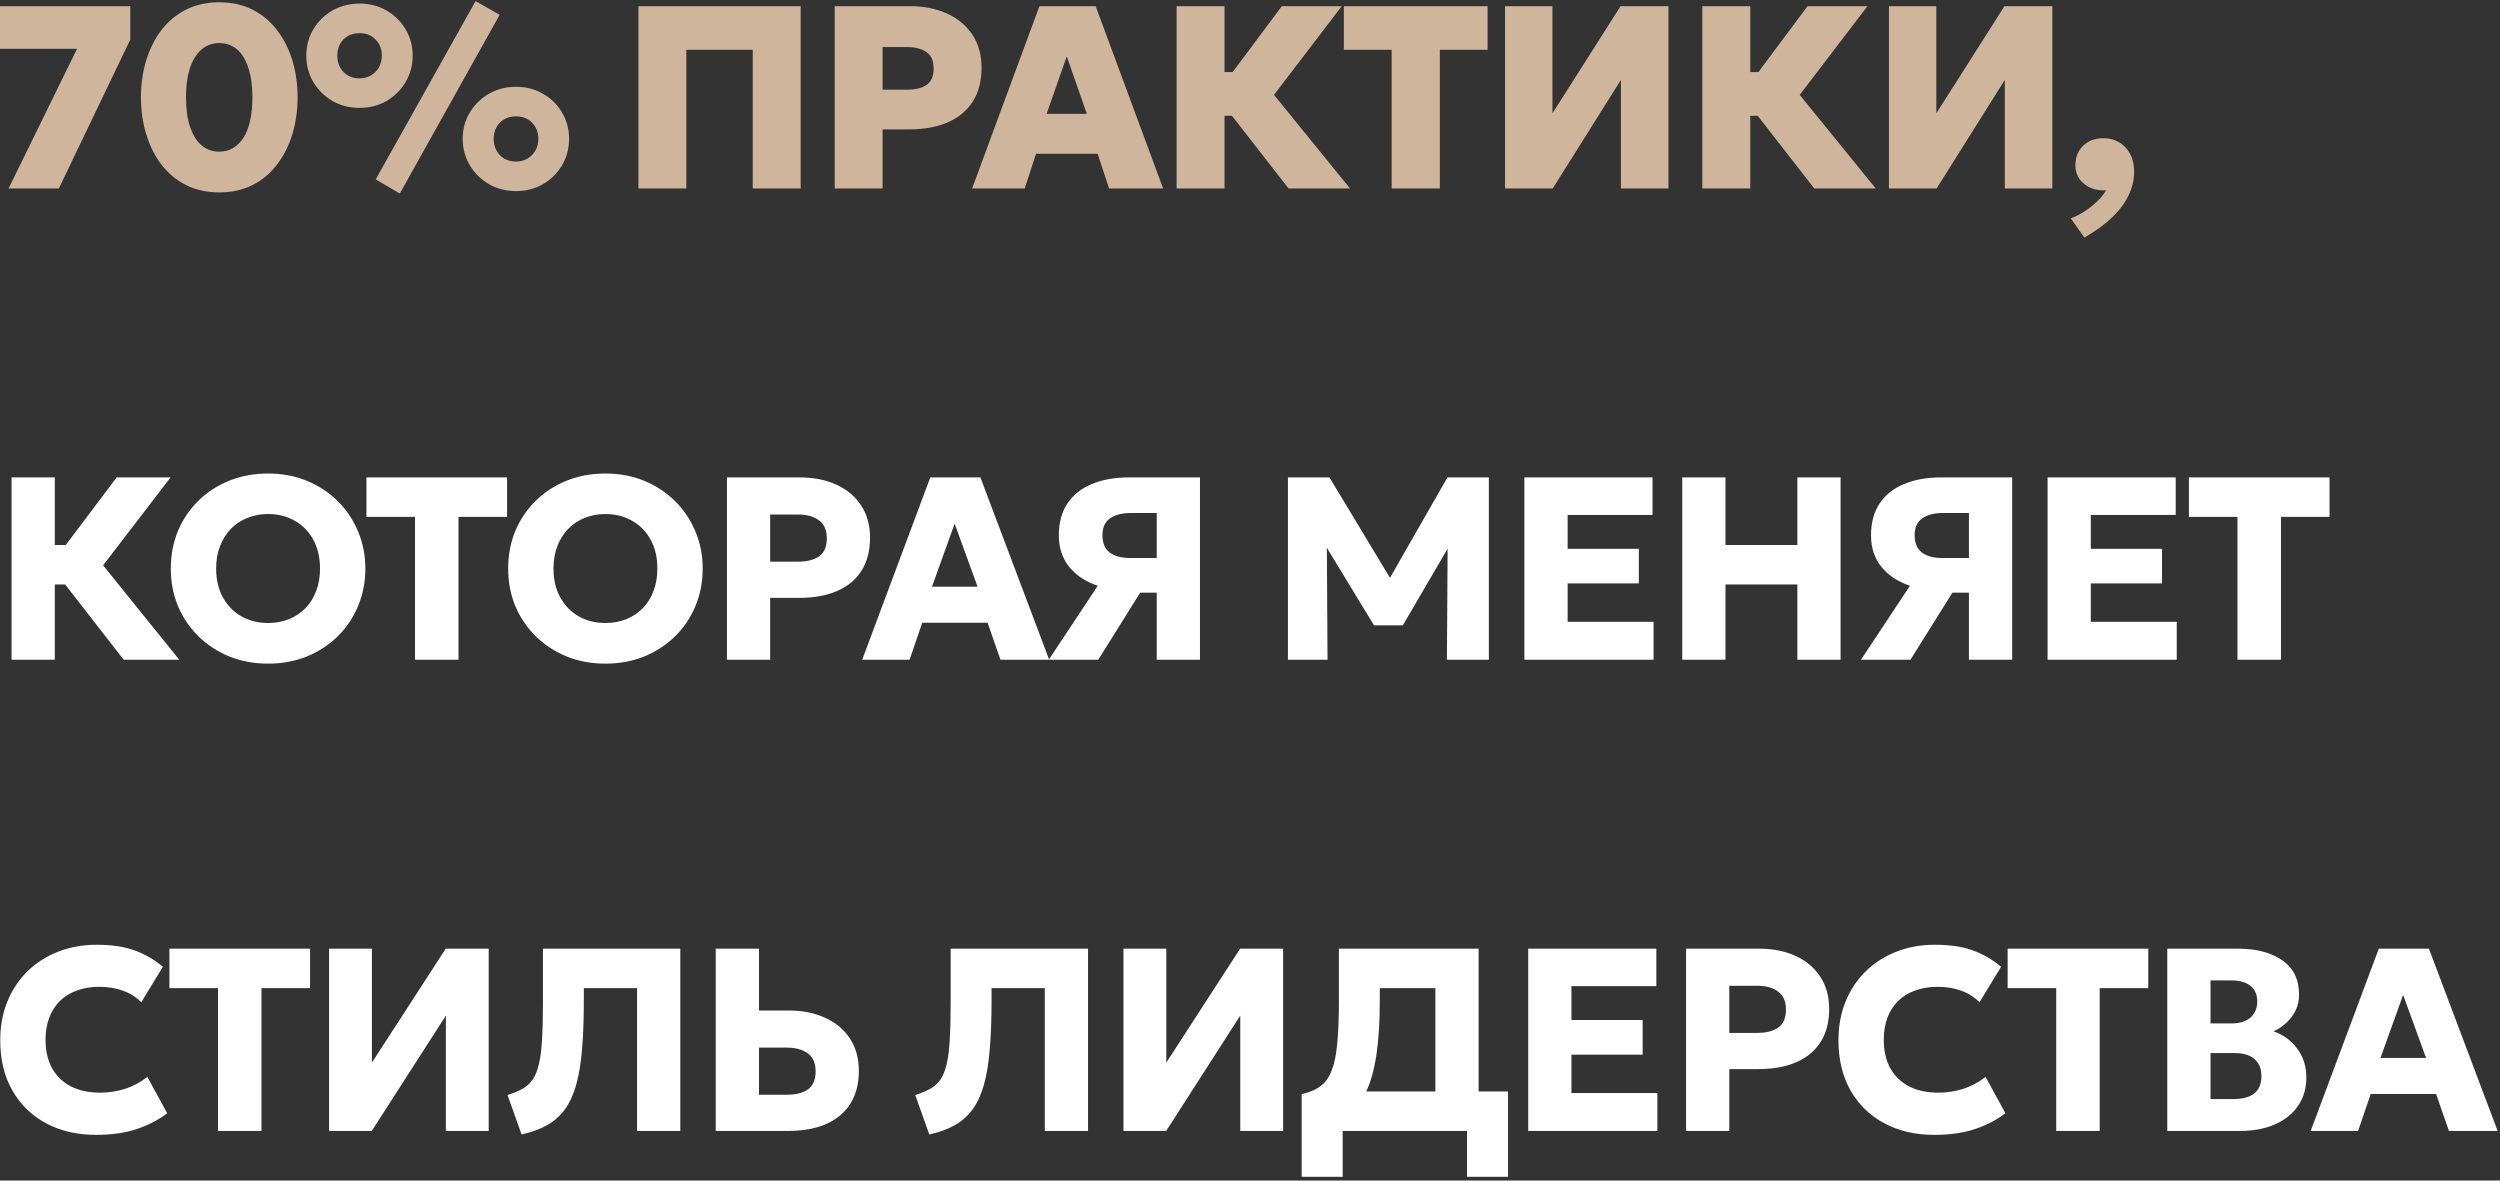
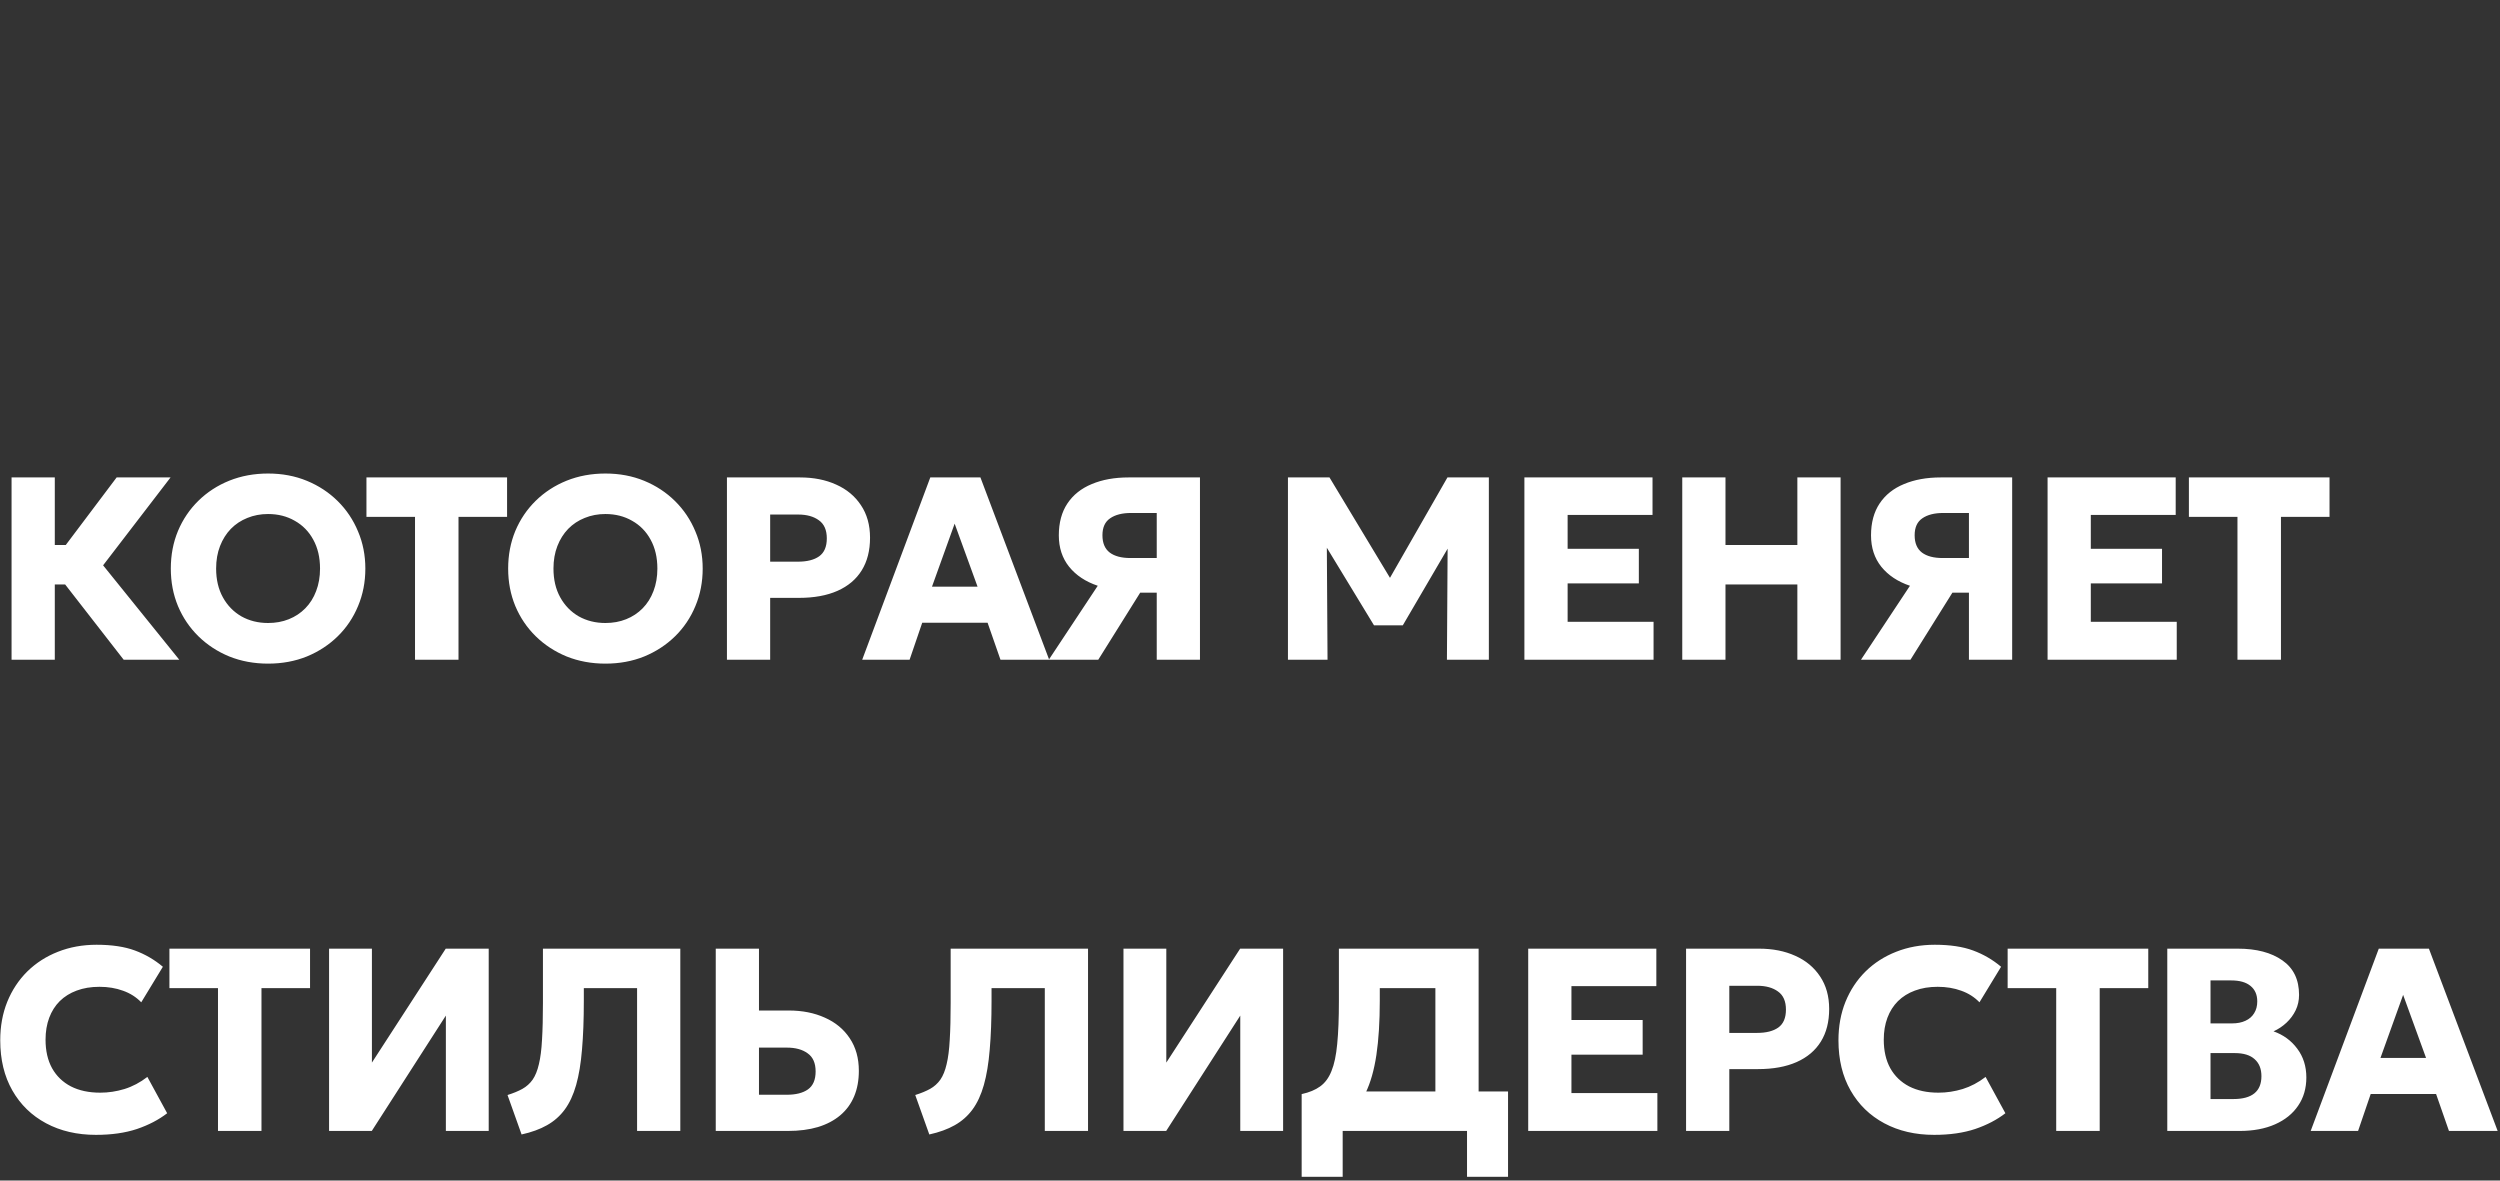
<svg xmlns="http://www.w3.org/2000/svg" width="504" height="238" viewBox="0 0 504 238" fill="none">
  <rect x="0" y="0" width="504" height="238" fill="#333333" stroke="none" />
-   <path d="M1.728 38L15.535 9.834H-0.005V1.25H26.271V7.97L11.86 38H1.728ZM44.193 38.788C41.673 38.788 39.433 38.289 37.473 37.291C35.513 36.294 33.859 34.911 32.511 33.144C31.181 31.376 30.166 29.337 29.466 27.027C28.766 24.718 28.416 22.25 28.416 19.625C28.416 16.983 28.766 14.506 29.466 12.196C30.166 9.886 31.181 7.856 32.511 6.106C33.859 4.339 35.513 2.956 37.473 1.959C39.433 0.961 41.673 0.462 44.193 0.462C46.73 0.462 48.979 0.961 50.939 1.959C52.899 2.956 54.544 4.339 55.874 6.106C57.221 7.856 58.245 9.886 58.945 12.196C59.645 14.506 59.995 16.983 59.995 19.625C59.995 22.25 59.645 24.718 58.945 27.027C58.245 29.337 57.221 31.376 55.874 33.144C54.544 34.911 52.899 36.294 50.939 37.291C48.979 38.289 46.73 38.788 44.193 38.788ZM44.193 30.571C45.225 30.571 46.144 30.335 46.949 29.863C47.771 29.39 48.48 28.699 49.075 27.789C49.67 26.861 50.116 25.715 50.414 24.35C50.729 22.985 50.886 21.41 50.886 19.625C50.886 17.245 50.606 15.241 50.046 13.614C49.504 11.969 48.734 10.735 47.736 9.912C46.739 9.09 45.558 8.679 44.193 8.679C43.195 8.679 42.285 8.915 41.463 9.387C40.64 9.86 39.931 10.56 39.336 11.488C38.741 12.398 38.286 13.535 37.971 14.9C37.656 16.247 37.499 17.823 37.499 19.625C37.499 22.005 37.779 24.009 38.339 25.636C38.899 27.264 39.678 28.497 40.675 29.337C41.673 30.16 42.845 30.571 44.193 30.571ZM80.599 39.024L75.743 36.163L95.876 0.226L100.733 2.982L80.599 39.024ZM72.487 21.751C70.475 21.751 68.655 21.288 67.028 20.36C65.418 19.415 64.131 18.146 63.169 16.554C62.224 14.961 61.751 13.176 61.751 11.199C61.751 9.256 62.224 7.489 63.169 5.896C64.131 4.304 65.418 3.044 67.028 2.116C68.655 1.189 70.475 0.725 72.487 0.725C74.5 0.725 76.311 1.189 77.921 2.116C79.531 3.044 80.809 4.304 81.754 5.896C82.716 7.489 83.198 9.256 83.198 11.199C83.198 13.159 82.716 14.944 81.754 16.554C80.809 18.146 79.531 19.415 77.921 20.36C76.311 21.288 74.5 21.751 72.487 21.751ZM72.487 15.793C73.362 15.793 74.132 15.591 74.797 15.189C75.48 14.786 76.014 14.244 76.399 13.561C76.784 12.861 76.976 12.074 76.976 11.199C76.976 9.886 76.556 8.81 75.716 7.97C74.894 7.112 73.817 6.684 72.487 6.684C71.595 6.684 70.808 6.876 70.125 7.261C69.46 7.646 68.935 8.18 68.55 8.863C68.183 9.545 67.999 10.324 67.999 11.199C67.999 12.564 68.419 13.675 69.259 14.533C70.099 15.373 71.175 15.793 72.487 15.793ZM104.04 38.525C102.028 38.525 100.208 38.061 98.58 37.134C96.97 36.189 95.684 34.92 94.721 33.328C93.759 31.718 93.278 29.933 93.278 27.973C93.278 26.03 93.759 24.262 94.721 22.67C95.684 21.078 96.97 19.817 98.58 18.89C100.208 17.962 102.028 17.499 104.04 17.499C106.035 17.499 107.838 17.962 109.448 18.89C111.075 19.817 112.361 21.078 113.306 22.67C114.251 24.262 114.724 26.03 114.724 27.973C114.724 29.933 114.251 31.718 113.306 33.328C112.361 34.92 111.075 36.189 109.448 37.134C107.838 38.061 106.035 38.525 104.04 38.525ZM104.04 32.566C104.898 32.566 105.668 32.365 106.35 31.962C107.033 31.56 107.566 31.017 107.951 30.335C108.336 29.635 108.529 28.848 108.529 27.973C108.529 26.66 108.109 25.584 107.269 24.744C106.429 23.886 105.353 23.457 104.04 23.457C103.148 23.457 102.36 23.65 101.678 24.035C101.013 24.402 100.488 24.927 100.103 25.61C99.718 26.293 99.525 27.08 99.525 27.973C99.525 29.302 99.945 30.405 100.785 31.28C101.625 32.138 102.71 32.566 104.04 32.566ZM128.705 38V1.25H161.413V38H151.753V10.044H138.365V38H128.705ZM168.272 38V1.25H183.497C186.262 1.25 188.73 1.74 190.9 2.72C193.07 3.7 194.776 5.117 196.019 6.973C197.261 8.828 197.882 11.059 197.882 13.666C197.882 16.309 197.305 18.558 196.15 20.413C194.995 22.25 193.324 23.659 191.136 24.639C188.966 25.601 186.341 26.082 183.261 26.082H177.932V38H168.272ZM177.932 18.076H182.92C184.582 18.076 185.877 17.753 186.805 17.105C187.75 16.457 188.222 15.364 188.222 13.824C188.222 12.249 187.732 11.137 186.752 10.49C185.79 9.825 184.53 9.492 182.972 9.492H177.932V18.076ZM195.976 38L209.548 1.25H220.888L234.485 38H223.591L221.281 30.991H208.865L206.581 38H195.976ZM210.991 22.959H219.103L215.06 11.356L210.991 22.959ZM259.779 38L245.079 19.126L258.414 1.25H270.489L256.839 19.126L272.169 38H259.779ZM237.204 38V1.25H246.864V14.533H253.846V23.352H246.864V38H237.204ZM280.558 38V10.044H270.924V1.25H299.904V10.044H290.271V38H280.558ZM303.417 38V1.25H312.972V22.854L326.701 1.25H336.361V38H326.78V16.108L313.025 38H303.417ZM365.764 38L351.064 19.126L364.399 1.25H376.474L362.824 19.126L378.154 38H365.764ZM343.189 38V1.25H352.849V14.533H359.832V23.352H352.849V38H343.189ZM380.808 38V1.25H390.363V22.854L404.092 1.25H413.752V38H404.171V16.108L390.416 38H380.808ZM420.213 47.896L417.483 44.038C419.093 43.39 420.528 42.541 421.788 41.491C423.048 40.459 423.984 39.417 424.596 38.367C423.459 38.438 422.418 38.271 421.473 37.869C420.545 37.466 419.801 36.88 419.241 36.11C418.681 35.322 418.401 34.404 418.401 33.354C418.401 31.691 418.926 30.361 419.976 29.364C421.026 28.366 422.365 27.867 423.993 27.867C425.83 27.867 427.326 28.48 428.481 29.705C429.654 30.93 430.24 32.575 430.24 34.64C430.24 36.233 429.873 37.799 429.138 39.339C428.42 40.879 427.318 42.366 425.83 43.801C424.343 45.236 422.47 46.601 420.213 47.896Z" fill="#D0B59D" />
  <path d="M24.933 133L10.154 113.995L23.515 96.25H34.383L20.785 113.969L36.141 133H24.933ZM2.331 133V96.25H11.046V109.874H17.976V117.827H11.046V133H2.331ZM54.045 133.788C51.227 133.788 48.62 133.306 46.222 132.344C43.842 131.364 41.769 130.007 40.001 128.275C38.234 126.542 36.86 124.512 35.88 122.185C34.917 119.857 34.436 117.337 34.436 114.625C34.436 111.895 34.917 109.366 35.88 107.039C36.86 104.711 38.234 102.681 40.001 100.949C41.769 99.216 43.842 97.869 46.222 96.906C48.62 95.944 51.227 95.463 54.045 95.463C56.88 95.463 59.487 95.953 61.867 96.933C64.247 97.912 66.321 99.278 68.089 101.027C69.856 102.777 71.221 104.816 72.184 107.144C73.164 109.454 73.654 111.947 73.654 114.625C73.654 117.337 73.164 119.857 72.184 122.185C71.221 124.512 69.856 126.542 68.089 128.275C66.321 130.007 64.247 131.364 61.867 132.344C59.487 133.306 56.88 133.788 54.045 133.788ZM54.045 125.597C55.567 125.597 56.959 125.344 58.219 124.836C59.496 124.329 60.607 123.594 61.552 122.631C62.497 121.669 63.224 120.514 63.731 119.166C64.256 117.801 64.519 116.287 64.519 114.625C64.519 112.385 64.064 110.442 63.154 108.797C62.261 107.152 61.019 105.884 59.426 104.991C57.851 104.081 56.057 103.626 54.045 103.626C52.54 103.626 51.149 103.889 49.871 104.414C48.594 104.921 47.482 105.656 46.537 106.619C45.61 107.581 44.884 108.736 44.359 110.084C43.834 111.431 43.571 112.945 43.571 114.625C43.571 116.847 44.026 118.781 44.936 120.426C45.846 122.071 47.089 123.349 48.664 124.259C50.256 125.151 52.05 125.597 54.045 125.597ZM83.667 133V104.204H73.876V96.25H102.226V104.204H92.435V133H83.667ZM122.053 133.788C119.236 133.788 116.628 133.306 114.231 132.344C111.851 131.364 109.777 130.007 108.009 128.275C106.242 126.542 104.868 124.512 103.888 122.185C102.926 119.857 102.444 117.337 102.444 114.625C102.444 111.895 102.926 109.366 103.888 107.039C104.868 104.711 106.242 102.681 108.009 100.949C109.777 99.216 111.851 97.869 114.231 96.906C116.628 95.944 119.236 95.463 122.053 95.463C124.888 95.463 127.496 95.953 129.876 96.933C132.256 97.912 134.329 99.278 136.097 101.027C137.864 102.777 139.229 104.816 140.192 107.144C141.172 109.454 141.662 111.947 141.662 114.625C141.662 117.337 141.172 119.857 140.192 122.185C139.229 124.512 137.864 126.542 136.097 128.275C134.329 130.007 132.256 131.364 129.876 132.344C127.496 133.306 124.888 133.788 122.053 133.788ZM122.053 125.597C123.576 125.597 124.967 125.344 126.227 124.836C127.504 124.329 128.616 123.594 129.561 122.631C130.506 121.669 131.232 120.514 131.739 119.166C132.264 117.801 132.527 116.287 132.527 114.625C132.527 112.385 132.072 110.442 131.162 108.797C130.269 107.152 129.027 105.884 127.434 104.991C125.859 104.081 124.066 103.626 122.053 103.626C120.548 103.626 119.157 103.889 117.879 104.414C116.602 104.921 115.491 105.656 114.546 106.619C113.618 107.581 112.892 108.736 112.367 110.084C111.842 111.431 111.579 112.945 111.579 114.625C111.579 116.847 112.034 118.781 112.944 120.426C113.854 122.071 115.097 123.349 116.672 124.259C118.264 125.151 120.058 125.597 122.053 125.597ZM146.551 133V96.25H161.277C164.025 96.25 166.457 96.731 168.575 97.694C170.692 98.639 172.355 100.021 173.562 101.841C174.787 103.661 175.4 105.849 175.4 108.404C175.4 110.994 174.84 113.19 173.72 114.992C172.6 116.795 170.972 118.169 168.837 119.114C166.702 120.059 164.112 120.531 161.067 120.531H155.266V133H146.551ZM155.266 113.234H160.857C162.695 113.234 164.121 112.875 165.136 112.157C166.168 111.422 166.685 110.215 166.685 108.535C166.685 106.855 166.151 105.639 165.083 104.886C164.033 104.116 162.642 103.731 160.91 103.731H155.266V113.234ZM173.819 133L187.547 96.25H197.654L211.514 133H201.696L199.097 125.545H185.92L183.374 133H173.819ZM187.889 118.274H197.076L192.456 105.569L187.889 118.274ZM211.437 133L221.307 118.09C218.857 117.267 216.932 115.99 215.532 114.257C214.149 112.525 213.458 110.416 213.458 107.931C213.458 105.376 214.036 103.232 215.191 101.5C216.346 99.767 217.982 98.464 220.099 97.589C222.217 96.696 224.693 96.25 227.528 96.25H241.913V133H233.198V119.481H229.864L221.412 133H211.437ZM227.896 112.499H233.198V103.416H228.027C226.242 103.416 224.833 103.775 223.801 104.492C222.768 105.192 222.252 106.33 222.252 107.905C222.252 109.48 222.742 110.644 223.722 111.396C224.702 112.131 226.093 112.499 227.896 112.499ZM259.65 133V96.25H268.024L281.989 119.429L278.524 119.455L291.806 96.25H300.154V133H291.701L291.859 107.38L293.408 107.931L282.803 126.07H277.001L265.976 107.931L267.473 107.38L267.63 133H259.65ZM307.318 133V96.25H333.148V103.81H316.033V110.635H330.391V117.617H316.033V125.361H333.358V133H307.318ZM339.143 133V96.25H347.858V109.874H362.348V96.25H371.063V133H362.348V117.827H347.858V133H339.143ZM375.177 133L385.047 118.09C382.597 117.267 380.672 115.99 379.272 114.257C377.889 112.525 377.198 110.416 377.198 107.931C377.198 105.376 377.776 103.232 378.931 101.5C380.086 99.767 381.722 98.464 383.839 97.589C385.957 96.696 388.433 96.25 391.268 96.25H405.653V133H396.938V119.481H393.604L385.152 133H375.177ZM391.636 112.499H396.938V103.416H391.767C389.982 103.416 388.573 103.775 387.541 104.492C386.508 105.192 385.992 106.33 385.992 107.905C385.992 109.48 386.482 110.644 387.462 111.396C388.442 112.131 389.833 112.499 391.636 112.499ZM412.791 133V96.25H438.621V103.81H421.506V110.635H435.864V117.617H421.506V125.361H438.831V133H412.791ZM451.073 133V104.204H441.282V96.25H469.632V104.204H459.841V133H451.073ZM19.341 228.788C15.544 228.788 12.193 228.009 9.287 226.451C6.383 224.894 4.116 222.689 2.489 219.836C0.861 216.984 0.048 213.615 0.048 209.73C0.048 206.895 0.52 204.305 1.465 201.96C2.428 199.597 3.775 197.559 5.508 195.844C7.258 194.129 9.314 192.807 11.676 191.88C14.056 190.935 16.655 190.462 19.473 190.462C22.535 190.462 25.108 190.847 27.19 191.617C29.273 192.387 31.154 193.481 32.834 194.899L28.476 202.065C27.461 201.015 26.236 200.236 24.801 199.729C23.366 199.204 21.782 198.941 20.05 198.941C18.335 198.941 16.804 199.195 15.456 199.702C14.126 200.192 12.989 200.901 12.044 201.829C11.116 202.756 10.408 203.876 9.918 205.189C9.428 206.501 9.182 207.971 9.182 209.599C9.182 211.839 9.62 213.755 10.495 215.347C11.387 216.94 12.656 218.165 14.301 219.022C15.946 219.862 17.915 220.283 20.207 220.283C21.852 220.283 23.48 220.037 25.09 219.547C26.718 219.04 28.258 218.226 29.71 217.106L33.7 224.43C32.002 225.742 29.973 226.801 27.61 227.606C25.247 228.394 22.491 228.788 19.341 228.788ZM43.947 228V199.204H34.155V191.25H62.505V199.204H52.714V228H43.947ZM66.341 228V191.25H74.977V214.219L89.861 191.25H98.523V228H89.887V204.742L74.951 228H66.341ZM105.151 228.709L102.316 220.755C103.489 220.387 104.486 219.976 105.309 219.521C106.149 219.049 106.84 218.427 107.382 217.657C107.925 216.87 108.345 215.829 108.642 214.534C108.957 213.239 109.167 211.594 109.272 209.599C109.395 207.586 109.456 205.11 109.456 202.17V191.25H137.15V228H128.435V199.204H117.699V201.776C117.699 205.539 117.576 208.811 117.331 211.594C117.104 214.376 116.71 216.756 116.15 218.734C115.59 220.711 114.829 222.356 113.866 223.669C112.904 224.981 111.705 226.04 110.27 226.845C108.852 227.65 107.146 228.271 105.151 228.709ZM144.295 228V191.25H153.01V203.719H159.021C161.751 203.719 164.175 204.2 166.293 205.162C168.428 206.107 170.099 207.49 171.306 209.31C172.531 211.13 173.144 213.317 173.144 215.872C173.144 217.797 172.829 219.512 172.199 221.017C171.569 222.522 170.633 223.8 169.39 224.85C168.165 225.882 166.669 226.67 164.901 227.212C163.134 227.737 161.104 228 158.811 228H144.295ZM153.01 220.702H158.601C160.439 220.702 161.865 220.344 162.88 219.626C163.913 218.891 164.429 217.684 164.429 216.004C164.429 214.324 163.895 213.107 162.828 212.355C161.778 211.585 160.386 211.2 158.654 211.2H153.01V220.702ZM187.348 228.709L184.513 220.755C185.685 220.387 186.683 219.976 187.505 219.521C188.345 219.049 189.037 218.427 189.579 217.657C190.122 216.87 190.542 215.829 190.839 214.534C191.154 213.239 191.364 211.594 191.469 209.599C191.592 207.586 191.653 205.11 191.653 202.17V191.25H219.347V228H210.632V199.204H199.895V201.776C199.895 205.539 199.773 208.811 199.528 211.594C199.3 214.376 198.907 216.756 198.347 218.734C197.787 220.711 197.025 222.356 196.063 223.669C195.1 224.981 193.902 226.04 192.467 226.845C191.049 227.65 189.343 228.271 187.348 228.709ZM226.492 228V191.25H235.128V214.219L250.012 191.25H258.674V228H250.038V204.742L235.102 228H226.492ZM289.374 228V199.204H278.165V201.776C278.165 205.976 277.937 209.607 277.482 212.67C277.027 215.715 276.301 218.27 275.304 220.335C274.324 222.382 273.02 224.019 271.392 225.244C269.765 226.469 267.761 227.352 265.381 227.895L262.415 220.571C263.937 220.239 265.18 219.722 266.142 219.022C267.122 218.322 267.884 217.29 268.426 215.925C268.986 214.56 269.371 212.74 269.581 210.465C269.809 208.172 269.922 205.276 269.922 201.776V191.25H298.089V228H289.374ZM262.415 237.24V220.571L267.324 220.755L270.054 220.046H304.021V237.24H295.752V228H270.684V237.24H262.415ZM308.087 228V191.25H333.917V198.81H316.802V205.635H331.16V212.617H316.802V220.361H334.127V228H308.087ZM339.912 228V191.25H354.638C357.386 191.25 359.818 191.731 361.936 192.694C364.053 193.639 365.716 195.021 366.923 196.841C368.148 198.661 368.761 200.849 368.761 203.404C368.761 205.994 368.201 208.19 367.081 209.992C365.961 211.795 364.333 213.169 362.198 214.114C360.063 215.059 357.473 215.531 354.428 215.531H348.627V228H339.912ZM348.627 208.234H354.218C356.056 208.234 357.482 207.875 358.497 207.157C359.529 206.422 360.046 205.215 360.046 203.535C360.046 201.855 359.512 200.639 358.444 199.886C357.394 199.116 356.003 198.731 354.271 198.731H348.627V208.234ZM389.926 228.788C386.129 228.788 382.777 228.009 379.872 226.451C376.967 224.894 374.701 222.689 373.074 219.836C371.446 216.984 370.632 213.615 370.632 209.73C370.632 206.895 371.105 204.305 372.05 201.96C373.012 199.597 374.36 197.559 376.092 195.844C377.842 194.129 379.899 192.807 382.261 191.88C384.641 190.935 387.24 190.462 390.057 190.462C393.12 190.462 395.692 190.847 397.775 191.617C399.857 192.387 401.739 193.481 403.419 194.899L399.061 202.065C398.046 201.015 396.821 200.236 395.386 199.729C393.951 199.204 392.367 198.941 390.635 198.941C388.92 198.941 387.389 199.195 386.041 199.702C384.711 200.192 383.574 200.901 382.629 201.829C381.701 202.756 380.992 203.876 380.502 205.189C380.012 206.501 379.767 207.971 379.767 209.599C379.767 211.839 380.205 213.755 381.08 215.347C381.972 216.94 383.241 218.165 384.886 219.022C386.531 219.862 388.5 220.283 390.792 220.283C392.437 220.283 394.065 220.037 395.675 219.547C397.302 219.04 398.842 218.226 400.295 217.106L404.285 224.43C402.587 225.742 400.557 226.801 398.195 227.606C395.832 228.394 393.076 228.788 389.926 228.788ZM414.531 228V199.204H404.74V191.25H433.09V199.204H423.299V228H414.531ZM436.925 228V191.25H451.153C454.898 191.25 457.89 192.037 460.13 193.612C462.37 195.17 463.49 197.489 463.49 200.569C463.49 201.689 463.263 202.721 462.808 203.666C462.353 204.611 461.732 205.451 460.944 206.186C460.174 206.904 459.308 207.481 458.345 207.919C460.323 208.619 461.915 209.782 463.123 211.41C464.348 213.037 464.96 214.971 464.96 217.211C464.96 219.399 464.409 221.297 463.307 222.907C462.222 224.517 460.673 225.769 458.66 226.661C456.648 227.554 454.259 228 451.494 228H436.925ZM445.64 221.569H450.234C452.124 221.569 453.542 221.184 454.487 220.414C455.432 219.644 455.904 218.489 455.904 216.949C455.904 215.479 455.449 214.341 454.539 213.536C453.647 212.714 452.308 212.302 450.523 212.302H445.64V221.569ZM445.64 206.317H449.972C451.022 206.317 451.923 206.142 452.675 205.792C453.445 205.442 454.032 204.935 454.434 204.27C454.854 203.605 455.064 202.809 455.064 201.881C455.064 200.534 454.609 199.492 453.699 198.757C452.807 198.022 451.52 197.655 449.84 197.655H445.64V206.317ZM465.834 228L479.562 191.25H489.669L503.529 228H493.711L491.112 220.545H477.935L475.389 228H465.834ZM479.904 213.274H489.091L484.471 200.569L479.904 213.274Z" fill="white" />
</svg>